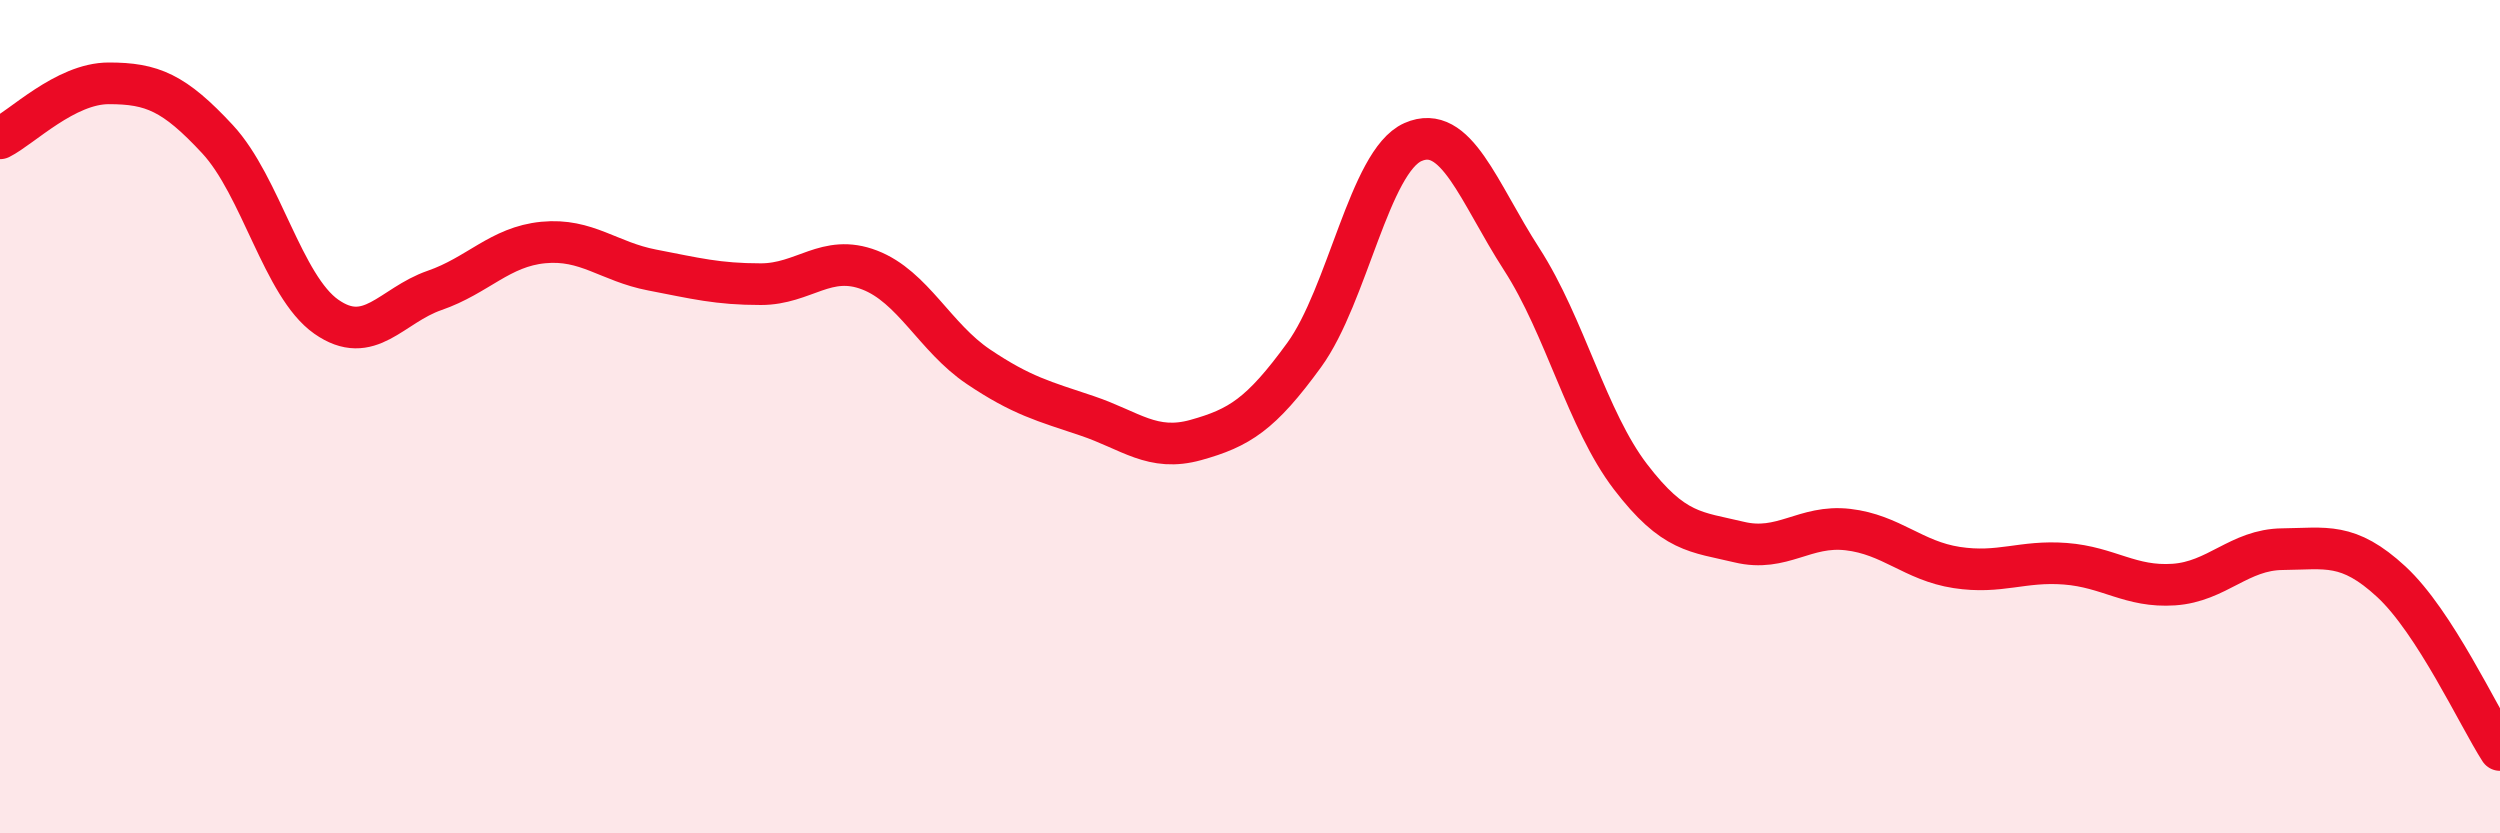
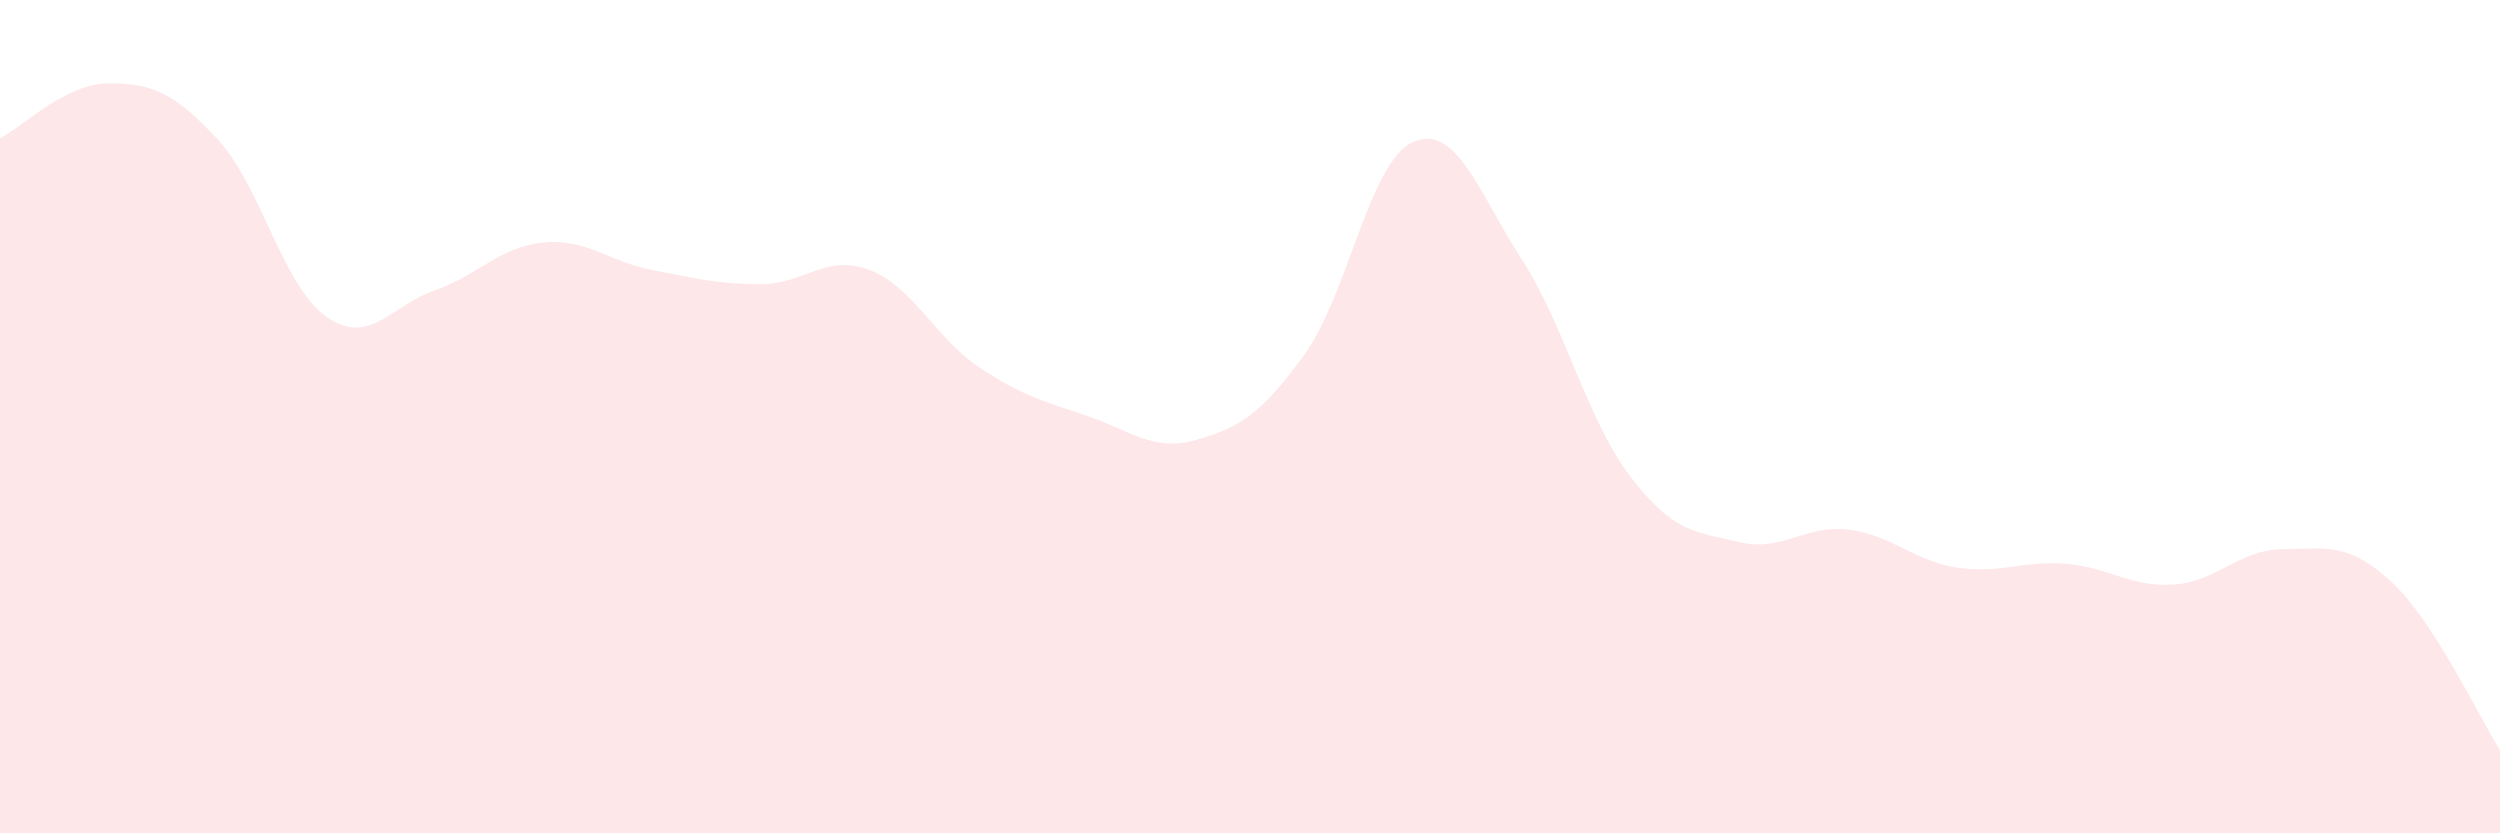
<svg xmlns="http://www.w3.org/2000/svg" width="60" height="20" viewBox="0 0 60 20">
  <path d="M 0,3.32 C 0.52,3.06 1.57,2 2.61,2 C 3.65,2 4.18,2.22 5.22,3.34 C 6.26,4.46 6.79,6.87 7.83,7.6 C 8.87,8.33 9.39,7.33 10.43,6.97 C 11.47,6.61 12,5.92 13.04,5.82 C 14.08,5.72 14.61,6.28 15.65,6.48 C 16.69,6.68 17.22,6.82 18.26,6.82 C 19.3,6.82 19.83,6.08 20.87,6.48 C 21.91,6.88 22.44,8.1 23.48,8.8 C 24.52,9.5 25.05,9.63 26.09,9.98 C 27.13,10.33 27.66,10.85 28.7,10.56 C 29.74,10.27 30.26,9.95 31.3,8.52 C 32.34,7.09 32.87,3.87 33.91,3.41 C 34.95,2.95 35.48,4.61 36.52,6.22 C 37.56,7.83 38.09,10.08 39.13,11.44 C 40.17,12.8 40.7,12.76 41.74,13.01 C 42.78,13.26 43.31,12.59 44.35,12.71 C 45.39,12.83 45.92,13.46 46.96,13.62 C 48,13.78 48.53,13.45 49.57,13.53 C 50.61,13.61 51.13,14.1 52.17,14.03 C 53.21,13.96 53.74,13.19 54.78,13.18 C 55.82,13.17 56.35,13 57.39,13.96 C 58.43,14.92 59.48,17.19 60,18L60 20L0 20Z" fill="#EB0A25" opacity="0.1" stroke-linecap="round" stroke-linejoin="round" />
-   <path d="M 0,3.32 C 0.52,3.06 1.57,2 2.61,2 C 3.65,2 4.18,2.22 5.22,3.34 C 6.26,4.46 6.79,6.87 7.83,7.6 C 8.87,8.33 9.39,7.33 10.43,6.97 C 11.47,6.61 12,5.92 13.04,5.82 C 14.08,5.72 14.61,6.28 15.65,6.48 C 16.69,6.68 17.22,6.82 18.26,6.82 C 19.3,6.82 19.83,6.08 20.87,6.48 C 21.91,6.88 22.44,8.1 23.48,8.8 C 24.52,9.5 25.05,9.63 26.09,9.98 C 27.13,10.33 27.66,10.85 28.7,10.56 C 29.74,10.27 30.26,9.95 31.3,8.52 C 32.34,7.09 32.87,3.87 33.91,3.41 C 34.95,2.95 35.48,4.61 36.52,6.22 C 37.56,7.83 38.09,10.08 39.13,11.44 C 40.17,12.8 40.7,12.76 41.74,13.01 C 42.78,13.26 43.31,12.59 44.35,12.71 C 45.39,12.83 45.92,13.46 46.96,13.62 C 48,13.78 48.53,13.45 49.57,13.53 C 50.61,13.61 51.13,14.1 52.17,14.03 C 53.21,13.96 53.74,13.19 54.78,13.18 C 55.82,13.17 56.35,13 57.39,13.96 C 58.43,14.92 59.48,17.19 60,18" stroke="#EB0A25" stroke-width="1" fill="none" stroke-linecap="round" stroke-linejoin="round" />
</svg>